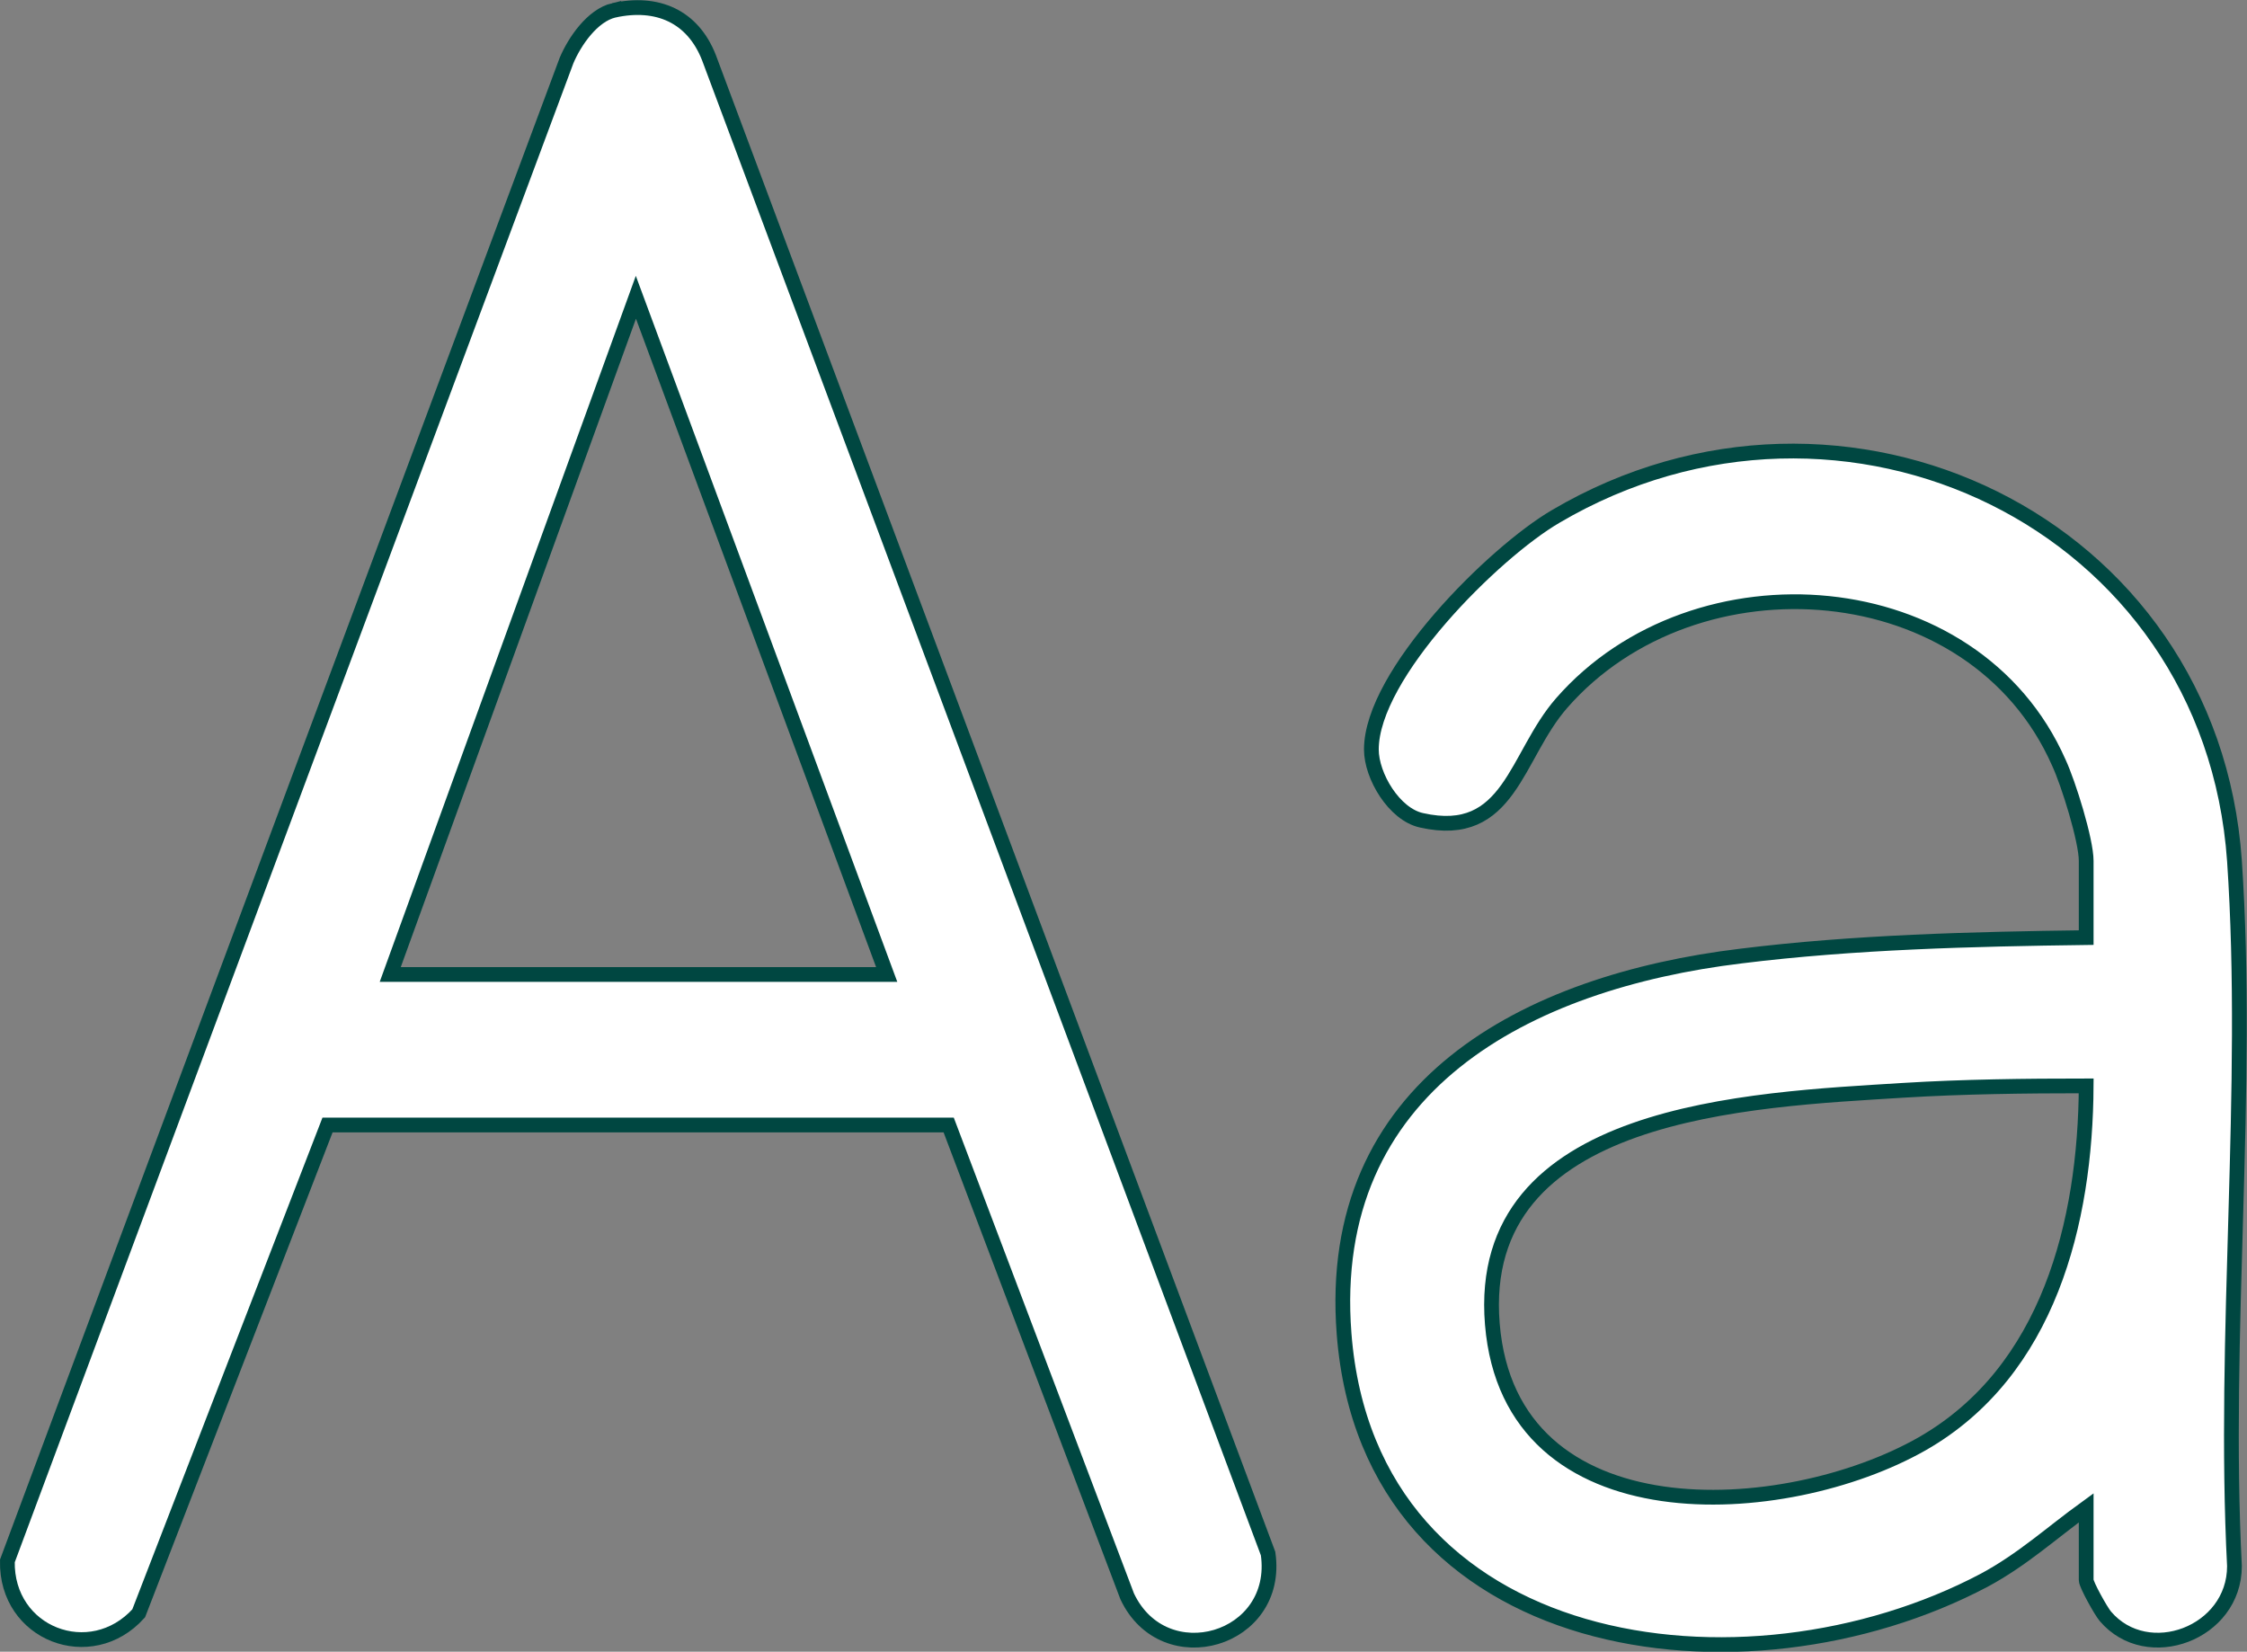
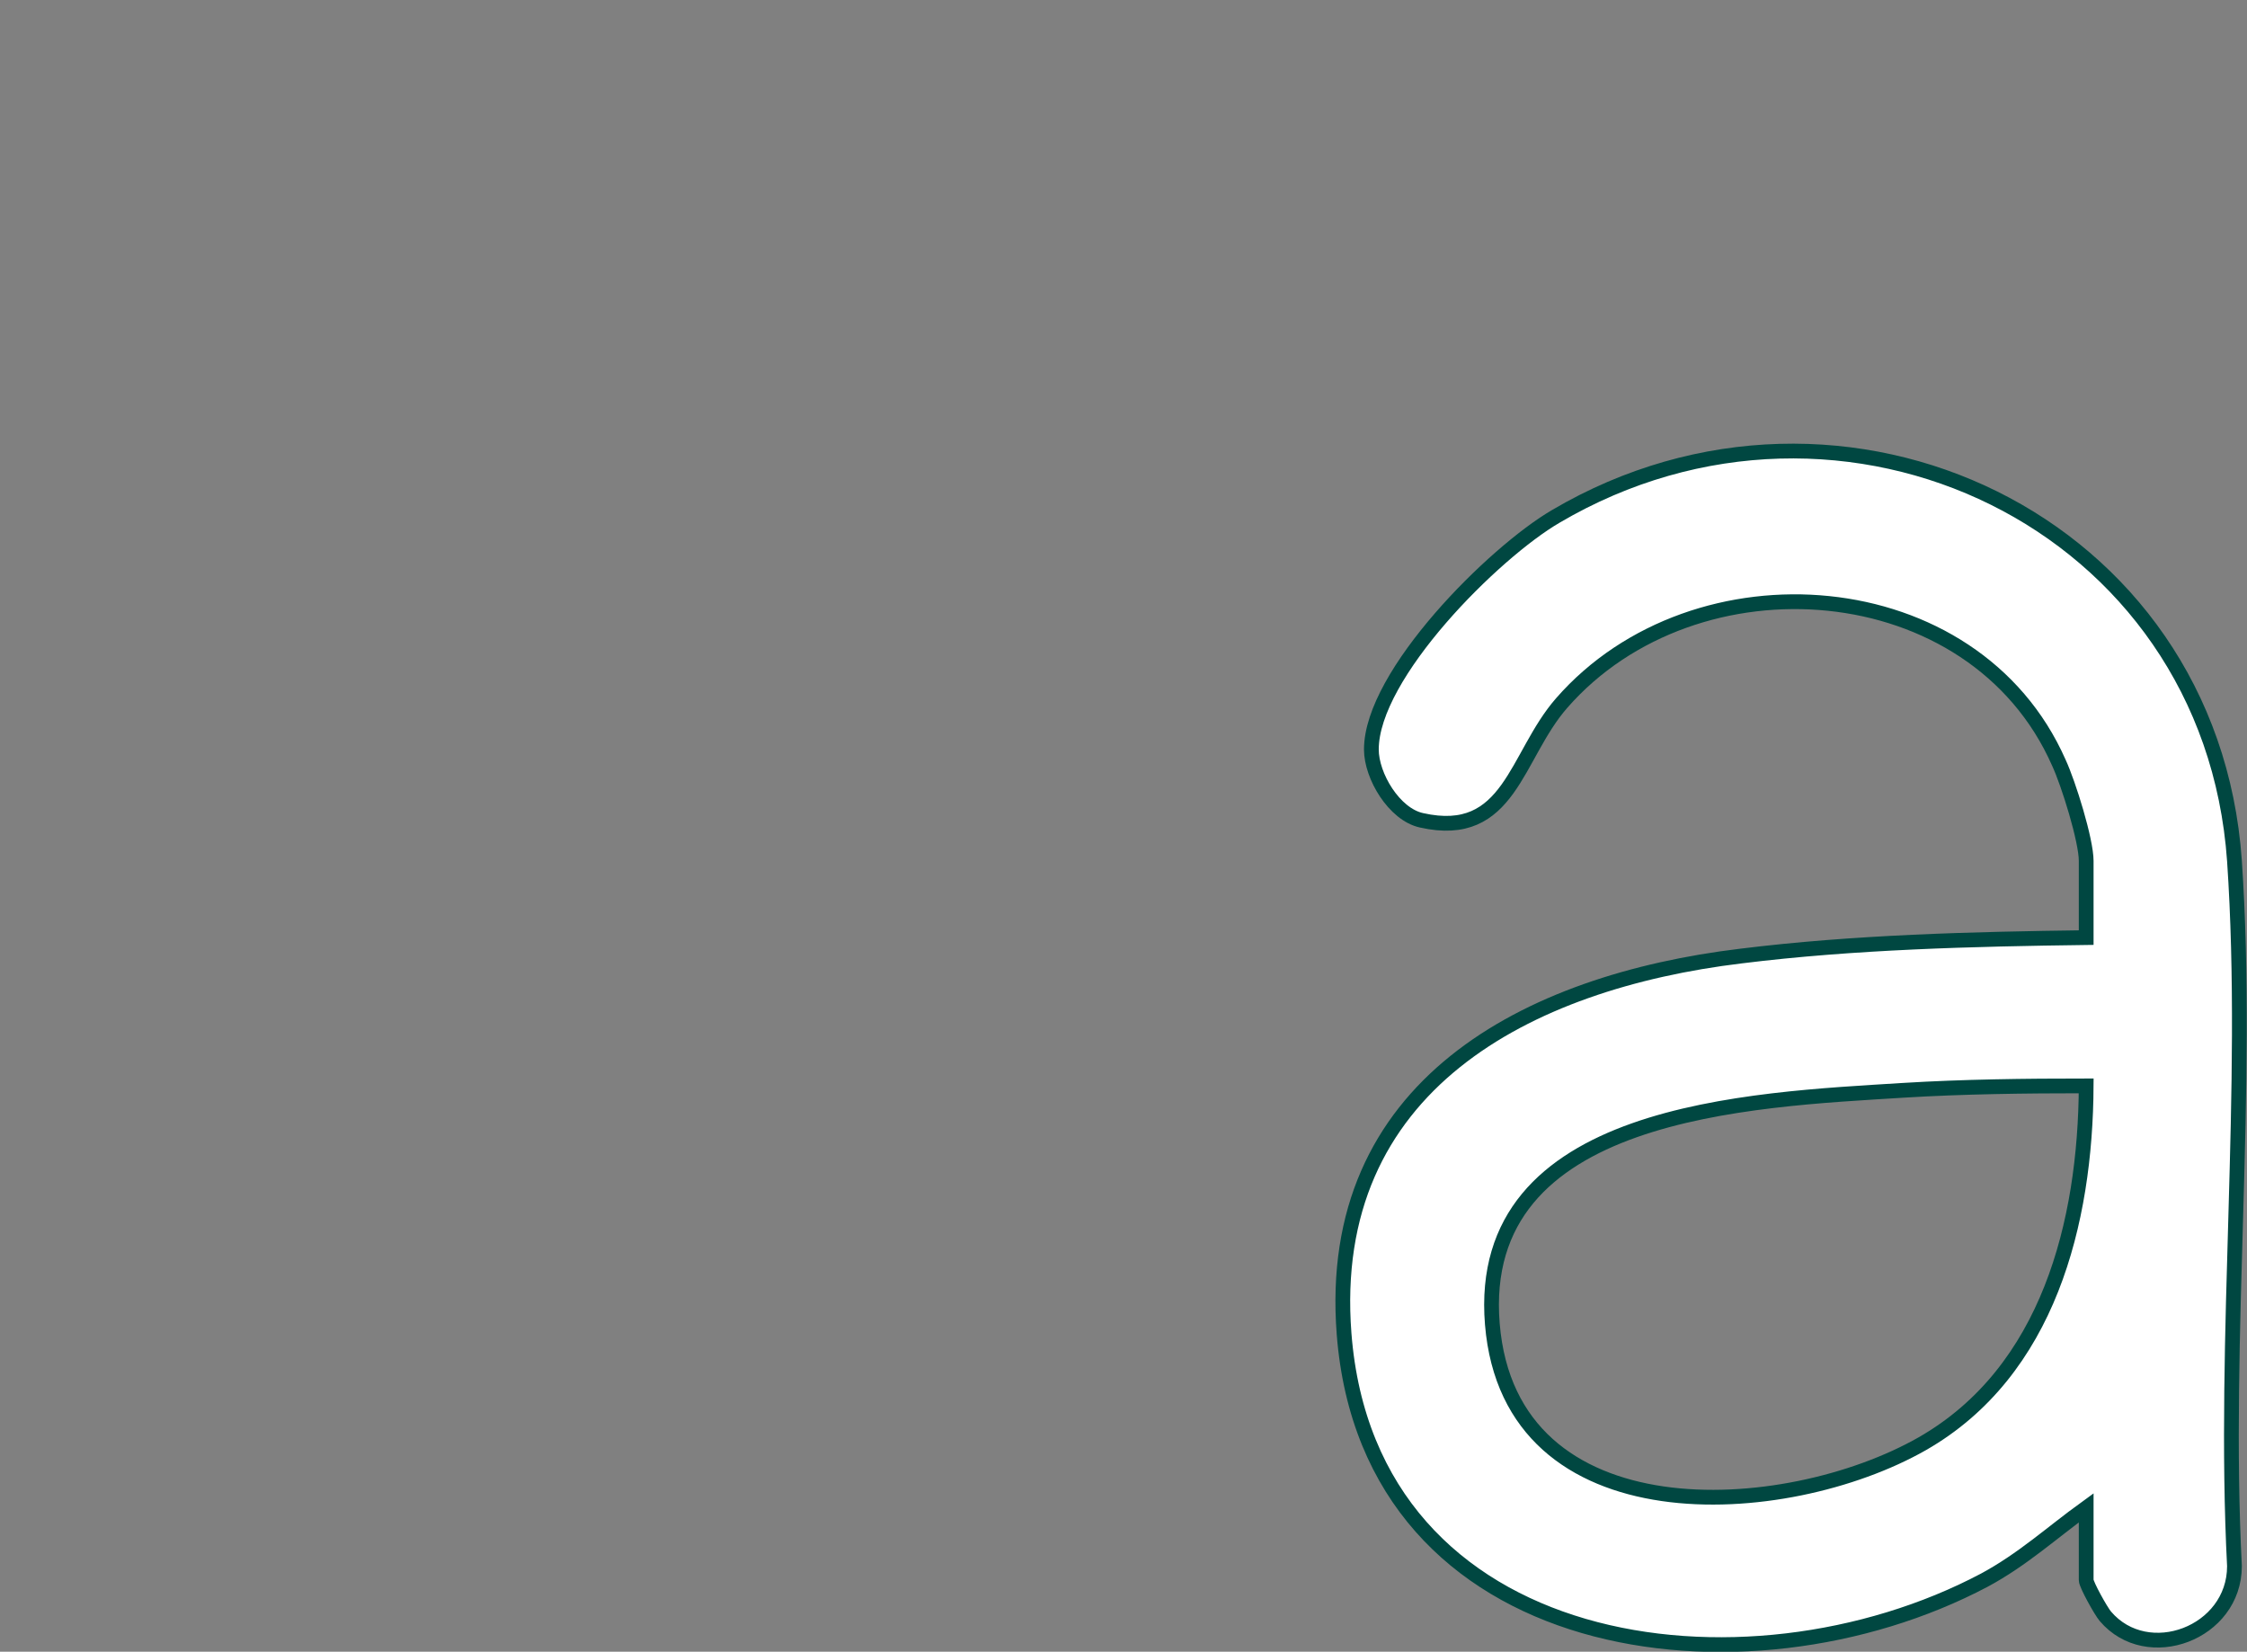
<svg xmlns="http://www.w3.org/2000/svg" id="_图层_2" data-name="图层 2" viewBox="0 0 30.46 22.39">
  <rect x="0" y="0" width="30.46" height="22.39" fill="#808080" stroke="none" />
  <defs>
    <style>
      .cls-1 {
        fill: #fff;
        stroke: #004741;
        stroke-miterlimit: 10;
        stroke-width: .2px;
      }
    </style>
  </defs>
  <g id="Layer_1" data-name="Layer 1">
    <g>
-       <path class="cls-1" d="M8.32.14c.59-.13,1.07.08,1.29.64l7.58,20.28c.17,1.18-1.41,1.64-1.91.58l-2.42-6.39H4.44l-2.56,6.62c-.65.72-1.8.28-1.78-.71L7.68.82c.11-.26.35-.61.64-.68ZM5.29,13.21h6.73l-3.4-9.18-3.33,9.18Z" />
      <path class="cls-1" d="M28.28,20.44c-.47.34-.86.7-1.38.98-3.25,1.72-8.34,1.05-8.68-3.34-.26-3.36,2.48-4.77,5.38-5.12,1.53-.19,3.14-.23,4.68-.25v-1.04c0-.28-.24-1.05-.37-1.33-1.15-2.61-4.93-2.88-6.74-.81-.63.72-.7,1.86-1.9,1.59-.37-.08-.68-.6-.68-.96,0-1.02,1.66-2.67,2.5-3.16,3.89-2.29,8.88.07,9.2,4.67.21,3.1-.16,6.44,0,9.56,0,.91-1.18,1.35-1.75.68-.06-.07-.26-.43-.26-.49v-.97ZM28.28,14.72c-.83,0-1.66.01-2.48.06-2.06.13-5.81.26-5.57,3.17s3.97,2.68,5.83,1.62c1.71-.98,2.21-3,2.22-4.85Z" />
    </g>
  </g>
</svg>